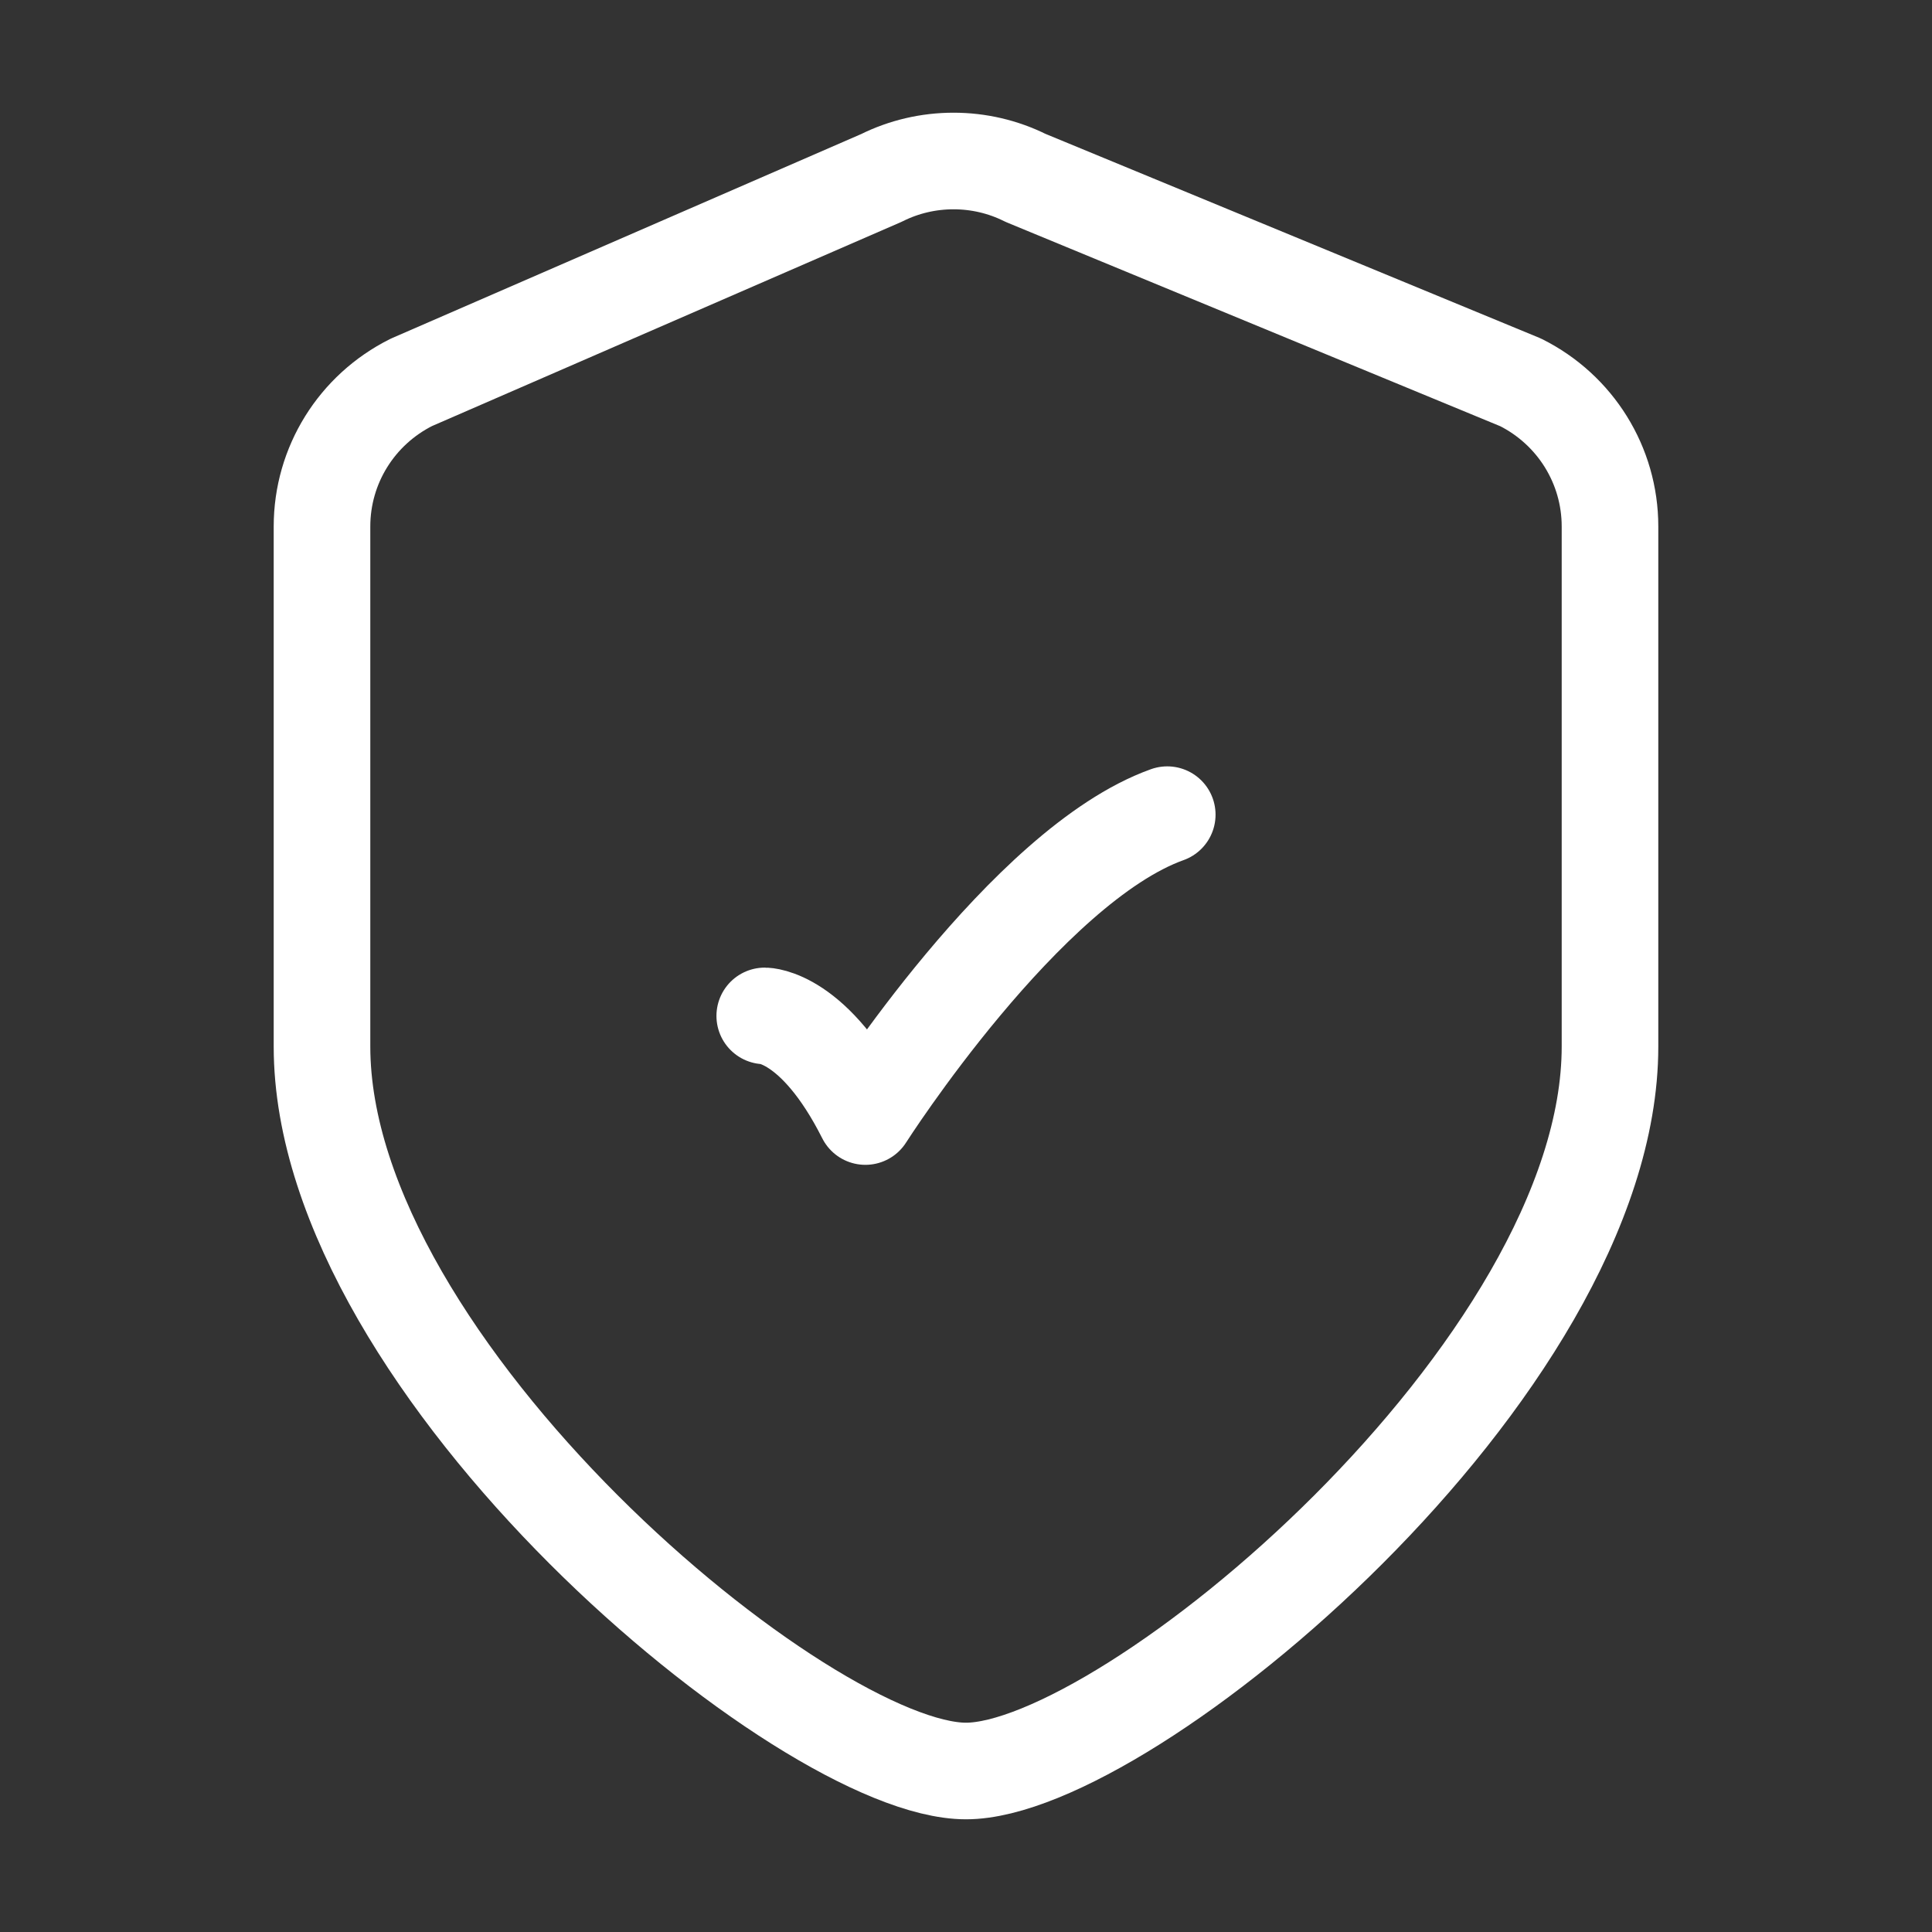
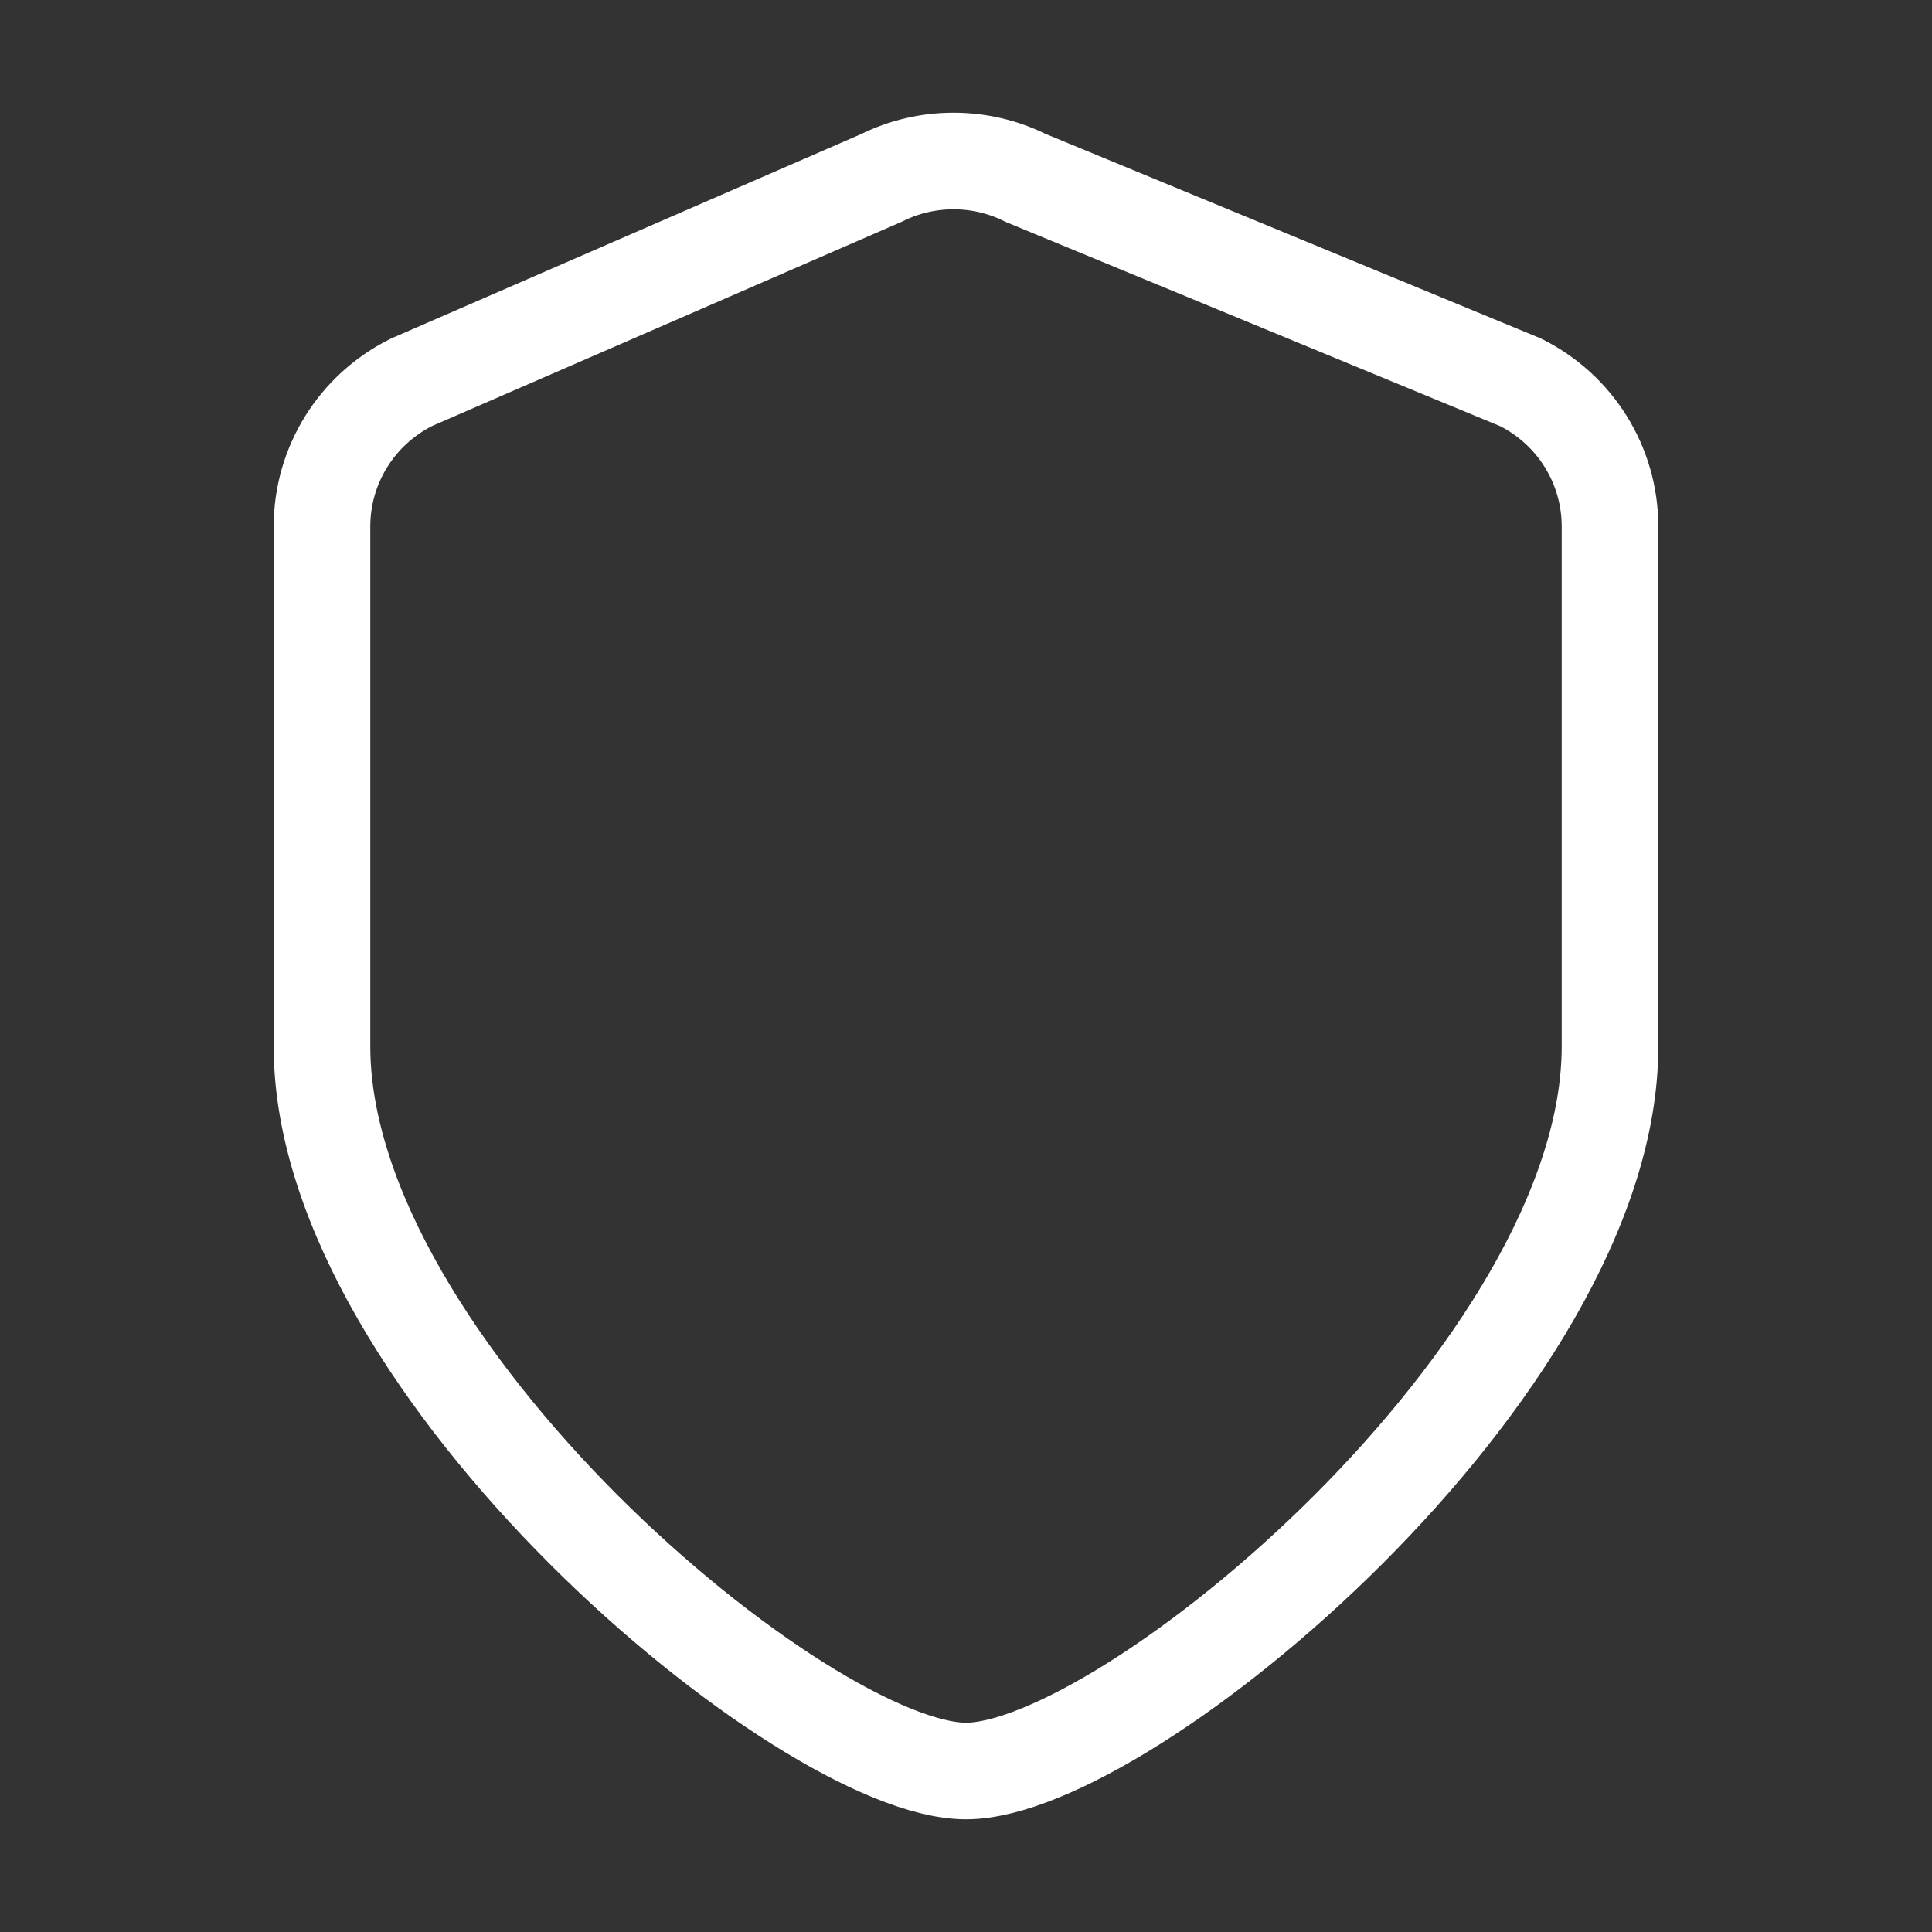
<svg xmlns="http://www.w3.org/2000/svg" width="24" height="24" viewBox="0 0 24 24" fill="none">
  <rect x="0" y="0" width="24" height="24" fill="#333333" stroke="none" />
-   <path d="M9.5 12.62C9.5 12.62 10.12 12.62 10.75 13.87C10.75 13.87 12.74 10.75 14.5 10.12" stroke="white" stroke-width="1.2" stroke-linecap="round" stroke-linejoin="round" />
  <path d="M10.95 2.21L5.11 4.75C4.43 5.09 4 5.78 4 6.54V13C4 17 10 22 12 22C14 22 20 17 20 13V6.54C20 5.78 19.57 5.09 18.89 4.75L12.74 2.21C12.18 1.93 11.51 1.93 10.95 2.21Z" stroke="white" stroke-width="1.2" stroke-linecap="round" stroke-linejoin="round" />
</svg>